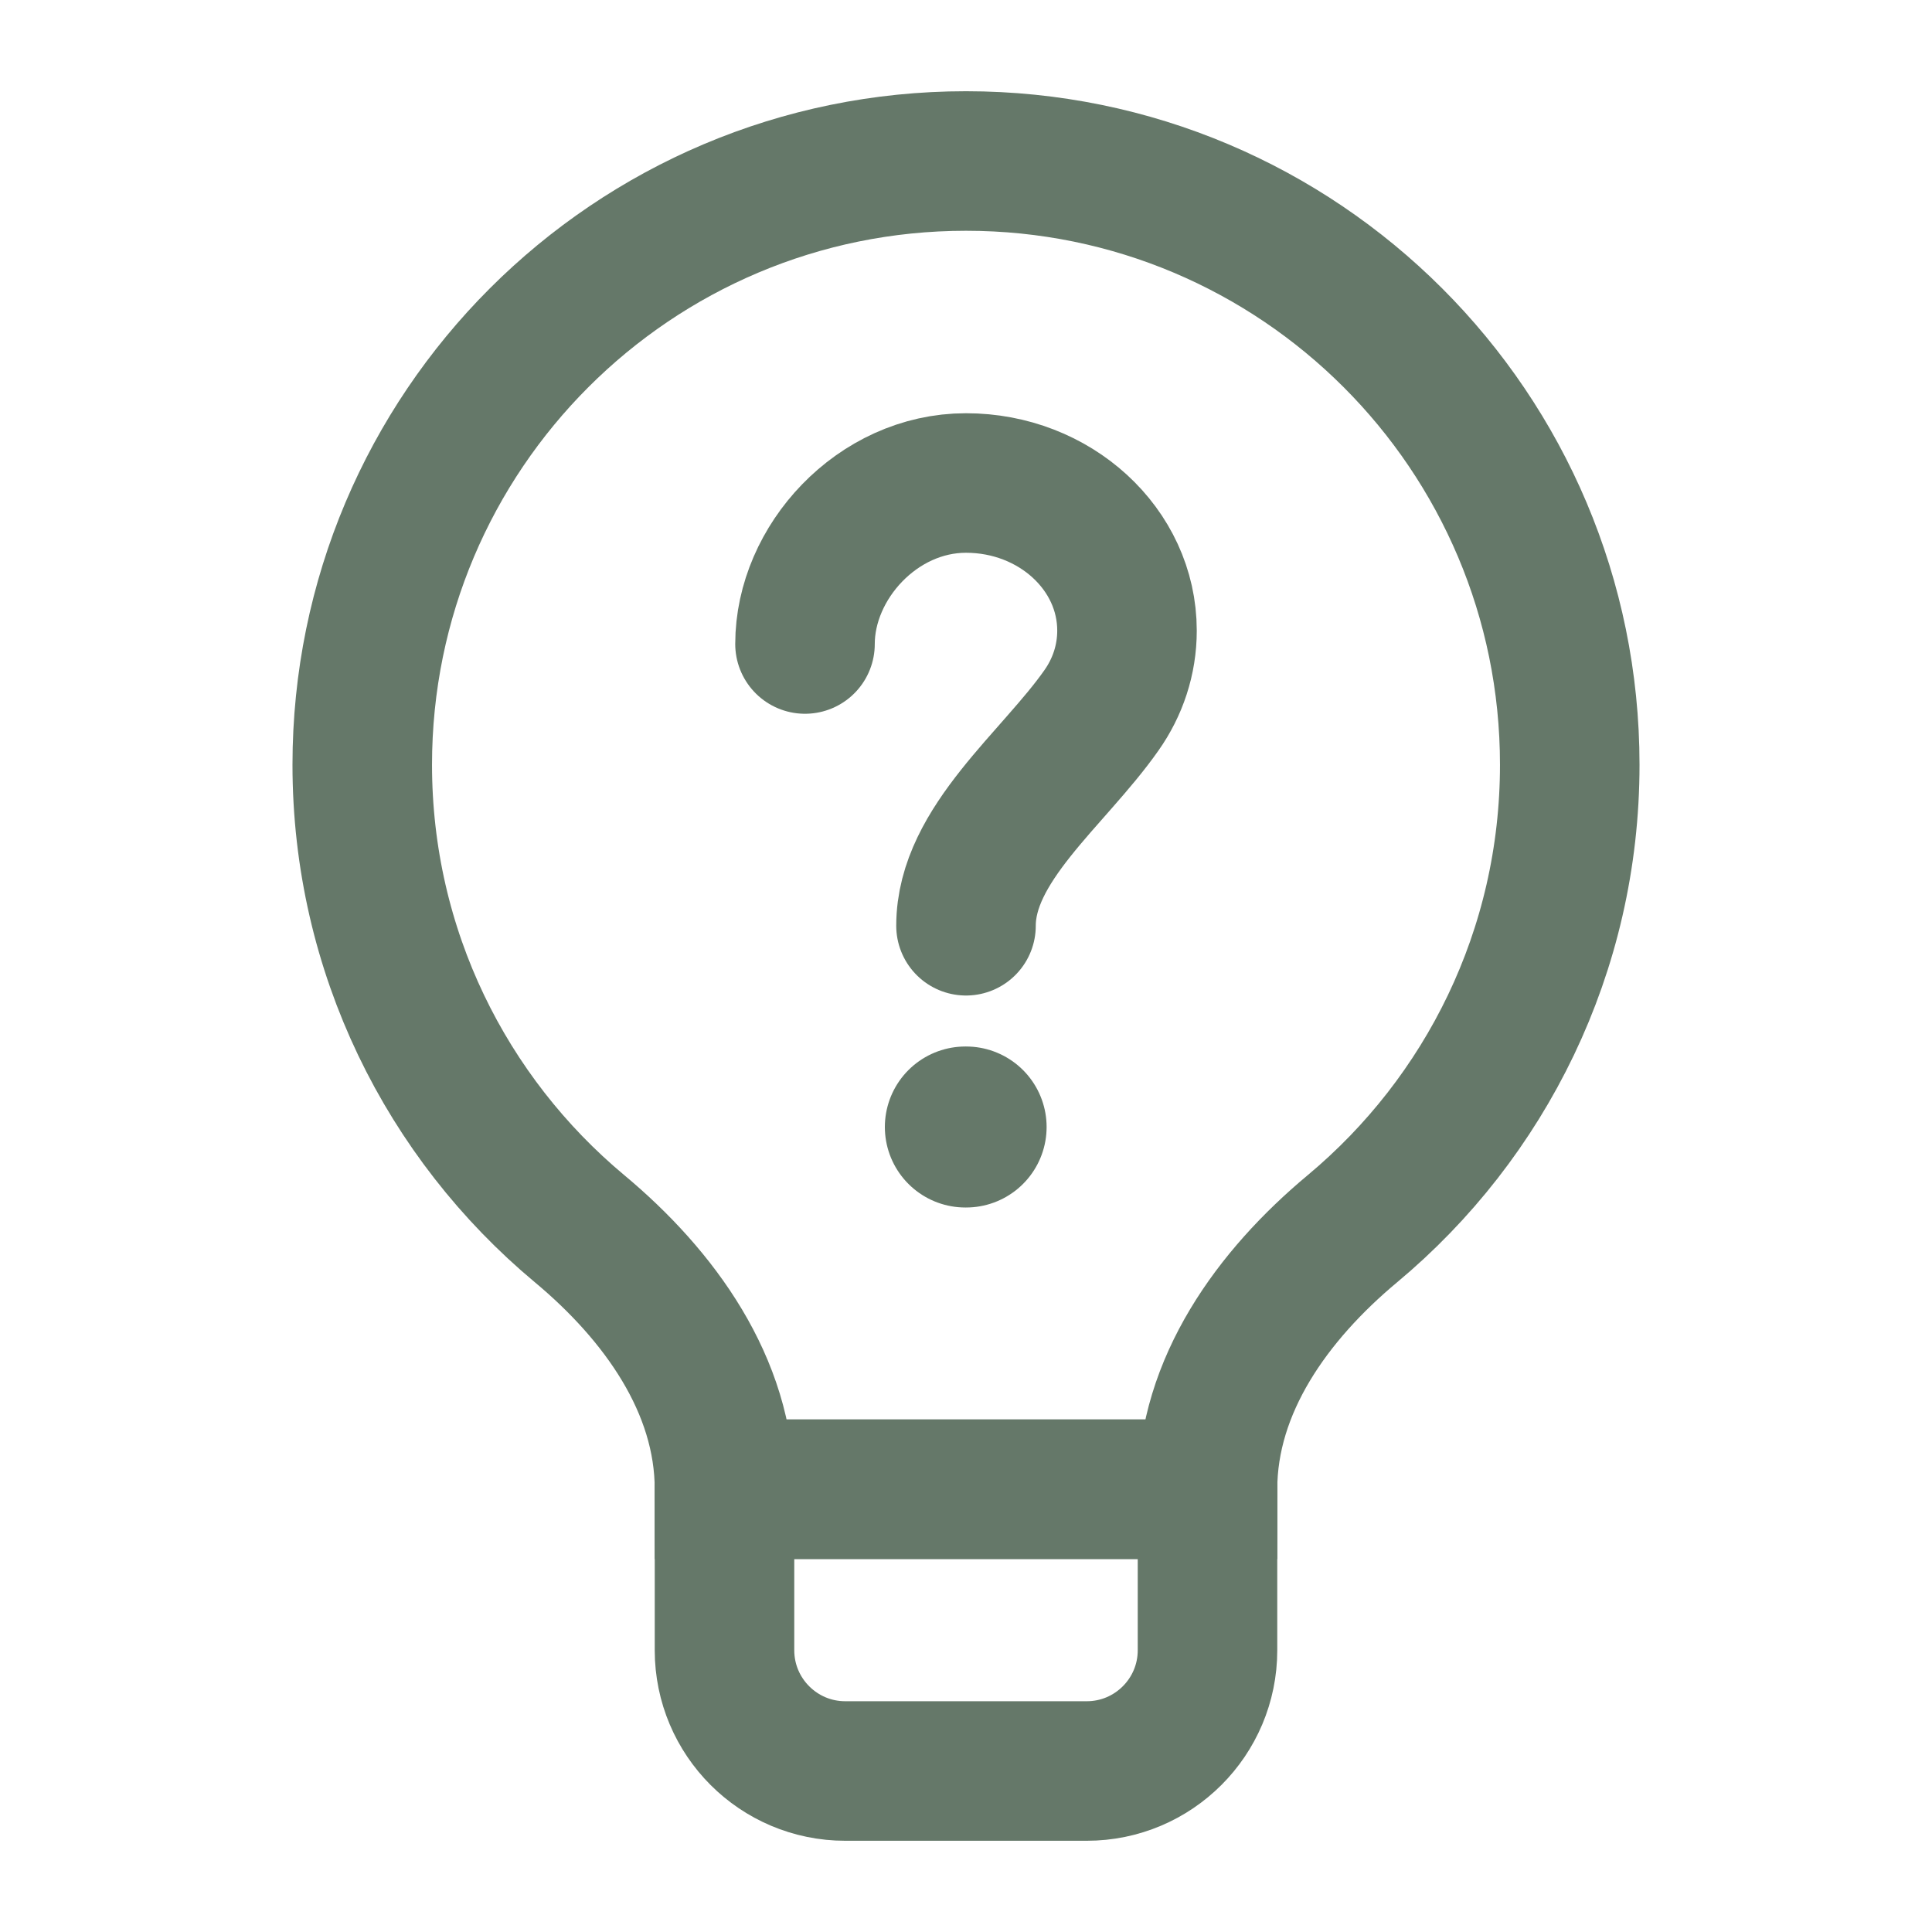
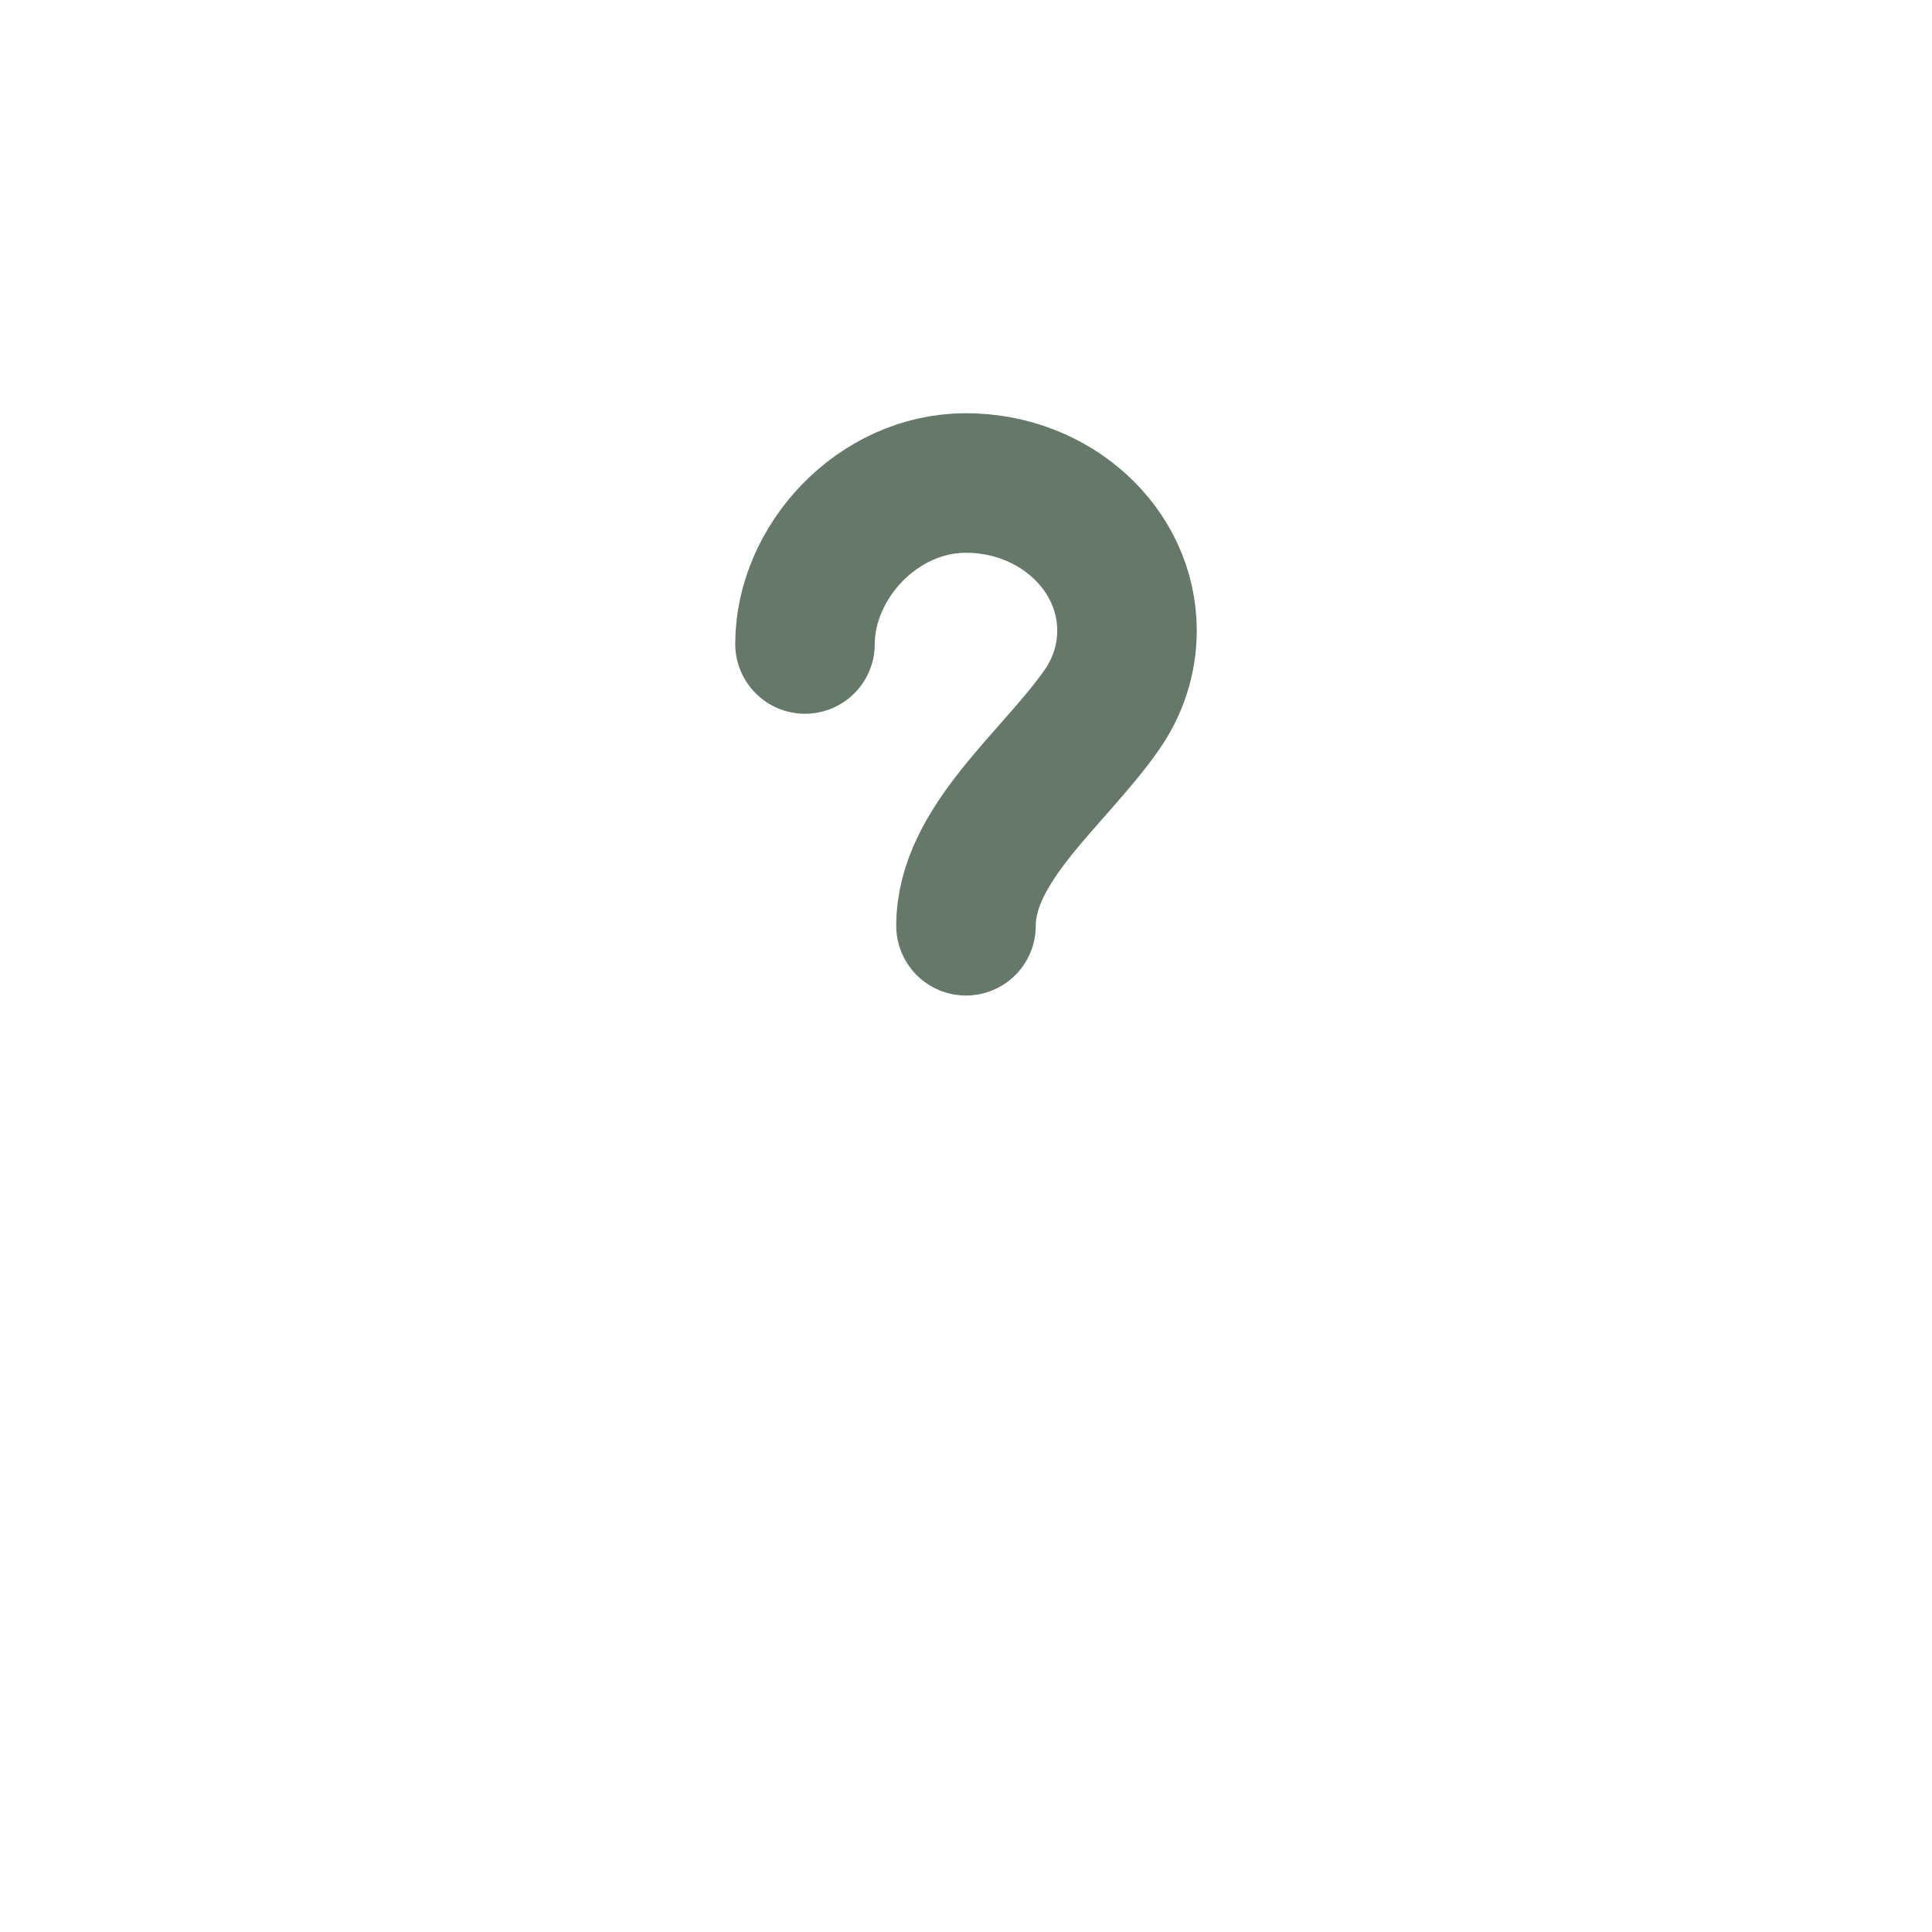
<svg xmlns="http://www.w3.org/2000/svg" width="18" height="18" viewBox="0 0 18 18" fill="none">
-   <path d="M9 1.5C5.893 1.5 3.375 4.018 3.375 7.125C3.375 8.862 4.162 10.415 5.399 11.447C6.143 12.067 6.75 12.907 6.75 13.875H11.25C11.25 12.907 11.857 12.067 12.601 11.447C13.838 10.415 14.625 8.862 14.625 7.125C14.625 4.018 12.107 1.5 9 1.5Z" stroke="#657869" stroke-width="1.3" />
-   <path d="M11.25 13.875H6.75V15.375C6.75 15.996 7.254 16.5 7.875 16.5H10.125C10.746 16.5 11.25 15.996 11.25 15.375V13.875Z" stroke="#657869" stroke-width="1.3" stroke-linejoin="round" />
  <path d="M7.5 6C7.5 5.241 8.172 4.5 9 4.5C9.828 4.5 10.5 5.116 10.5 5.875C10.5 6.149 10.413 6.404 10.262 6.618C9.814 7.257 9 7.866 9 8.625" stroke="#657869" stroke-width="1.3" stroke-linecap="round" />
-   <path d="M8.994 10.5H9.001" stroke="#657869" stroke-width="1.5" stroke-linecap="round" stroke-linejoin="round" />
</svg>